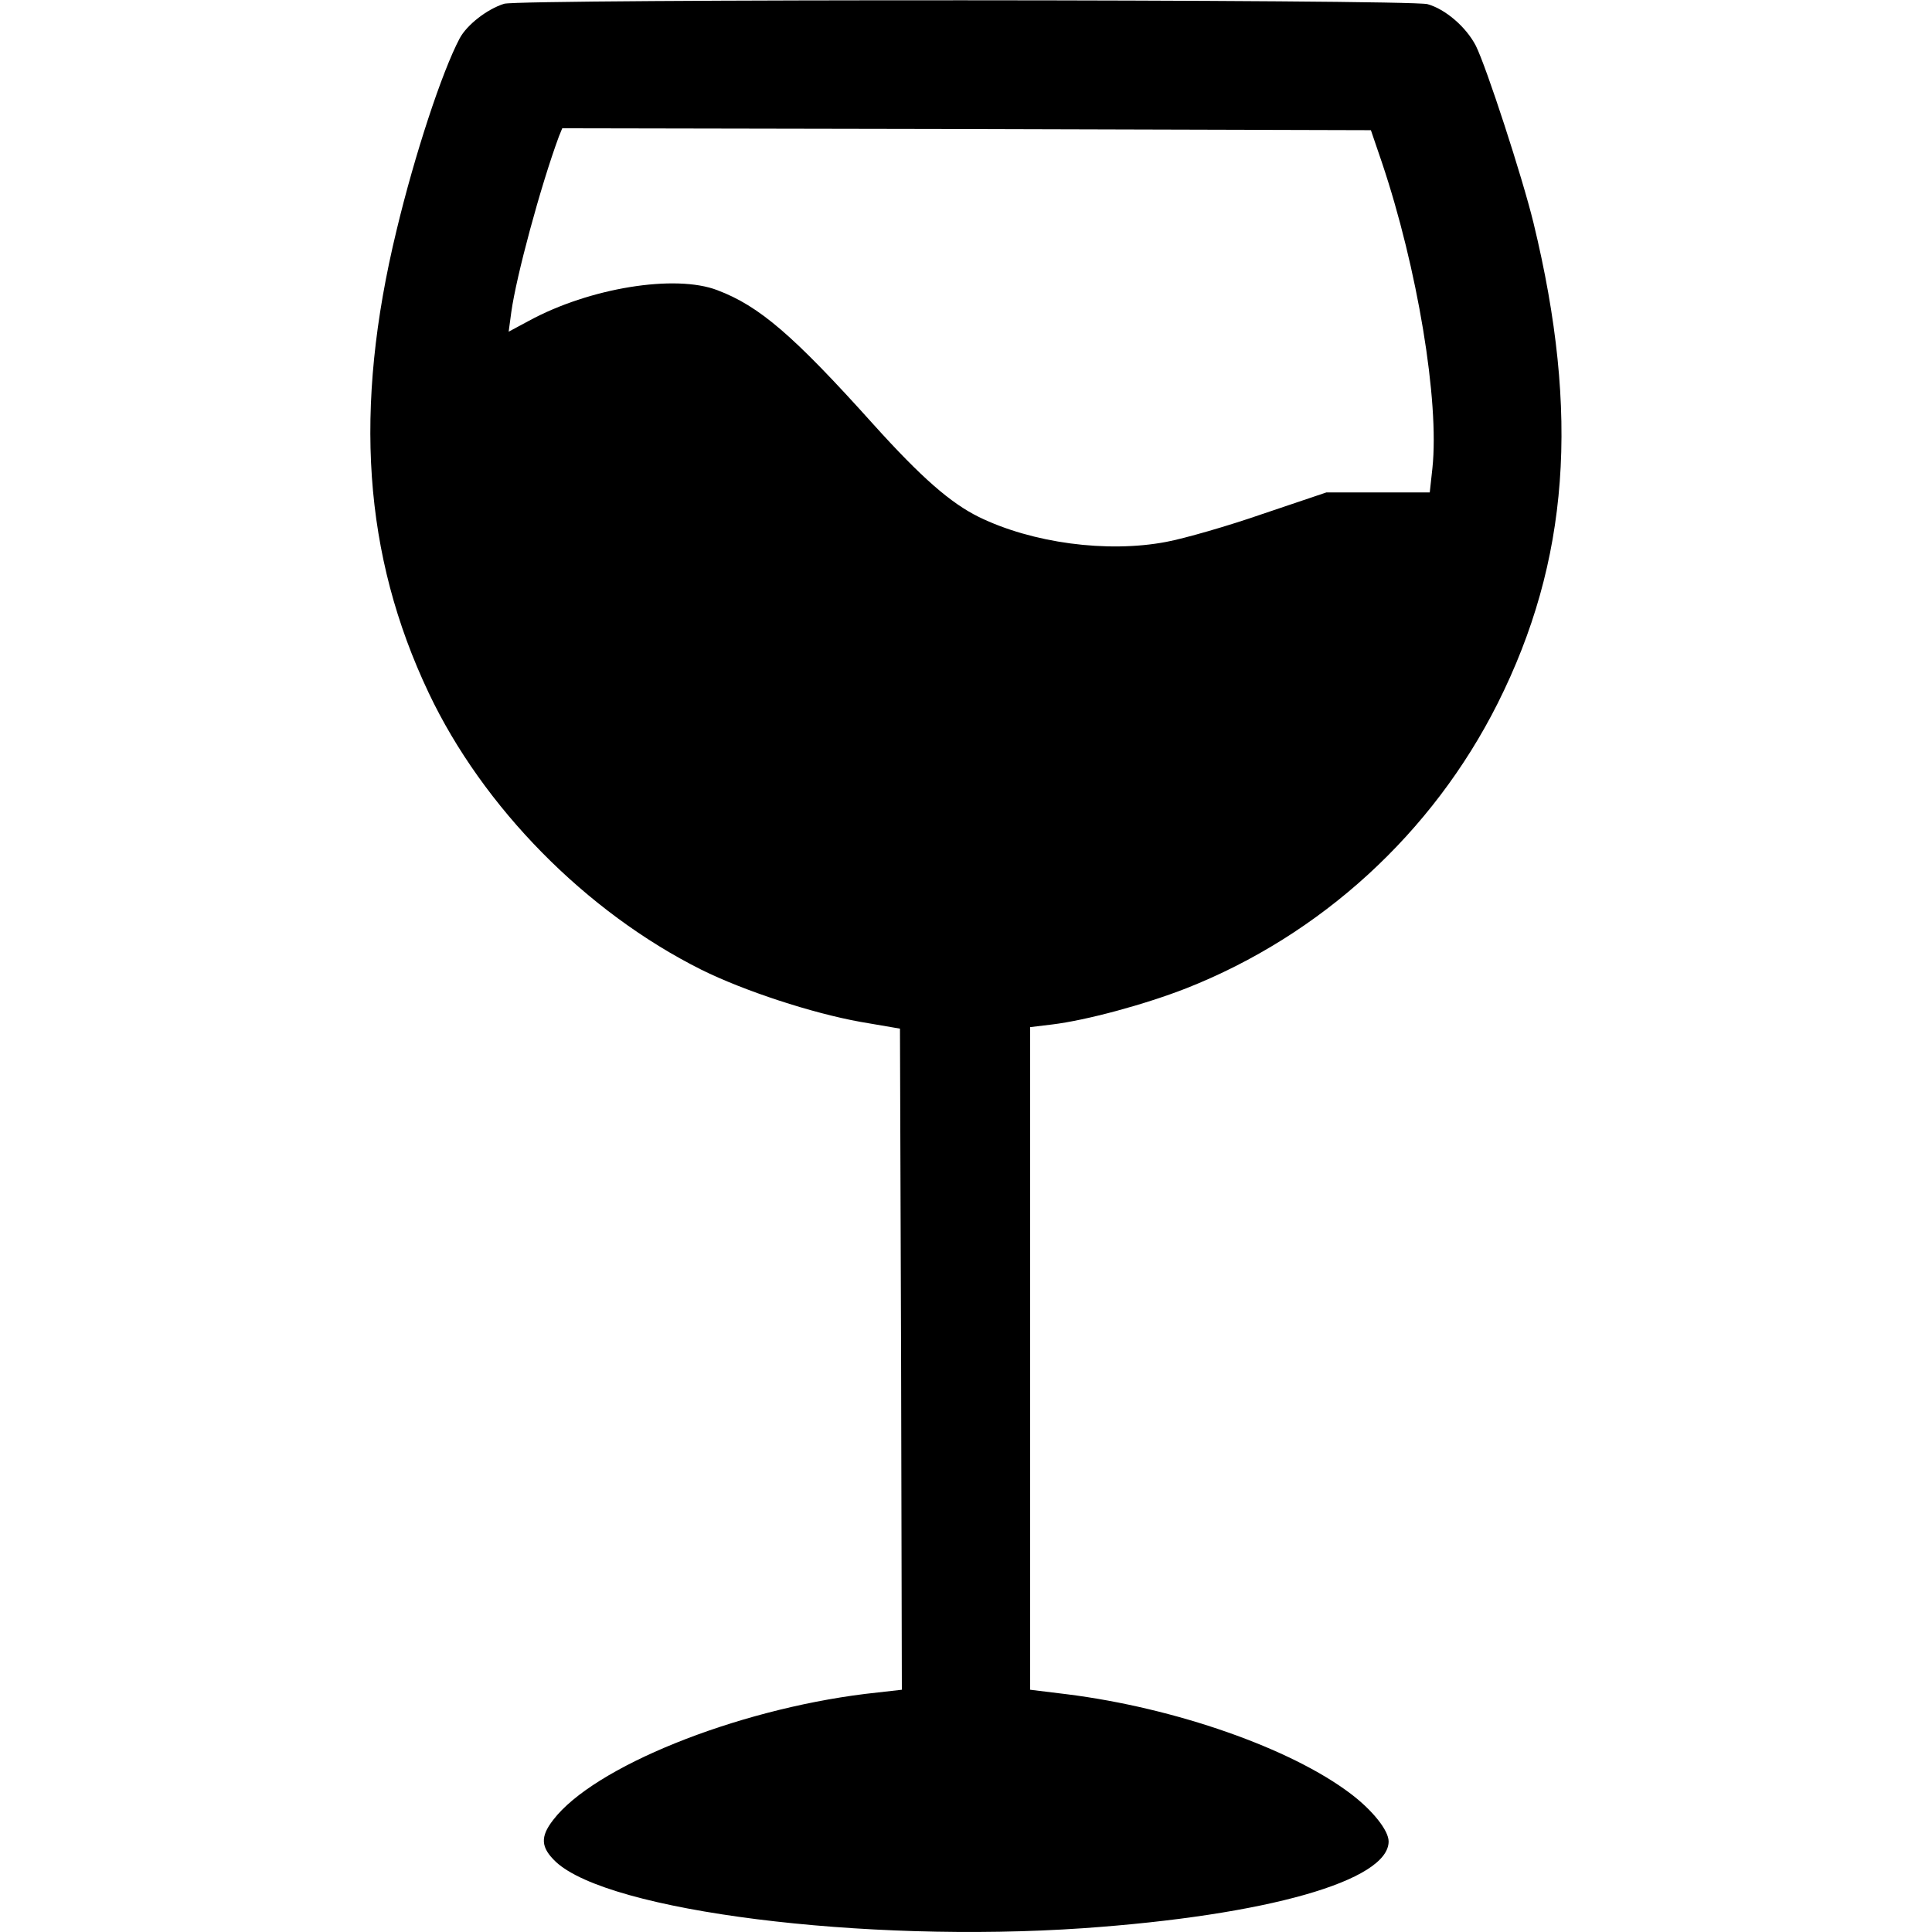
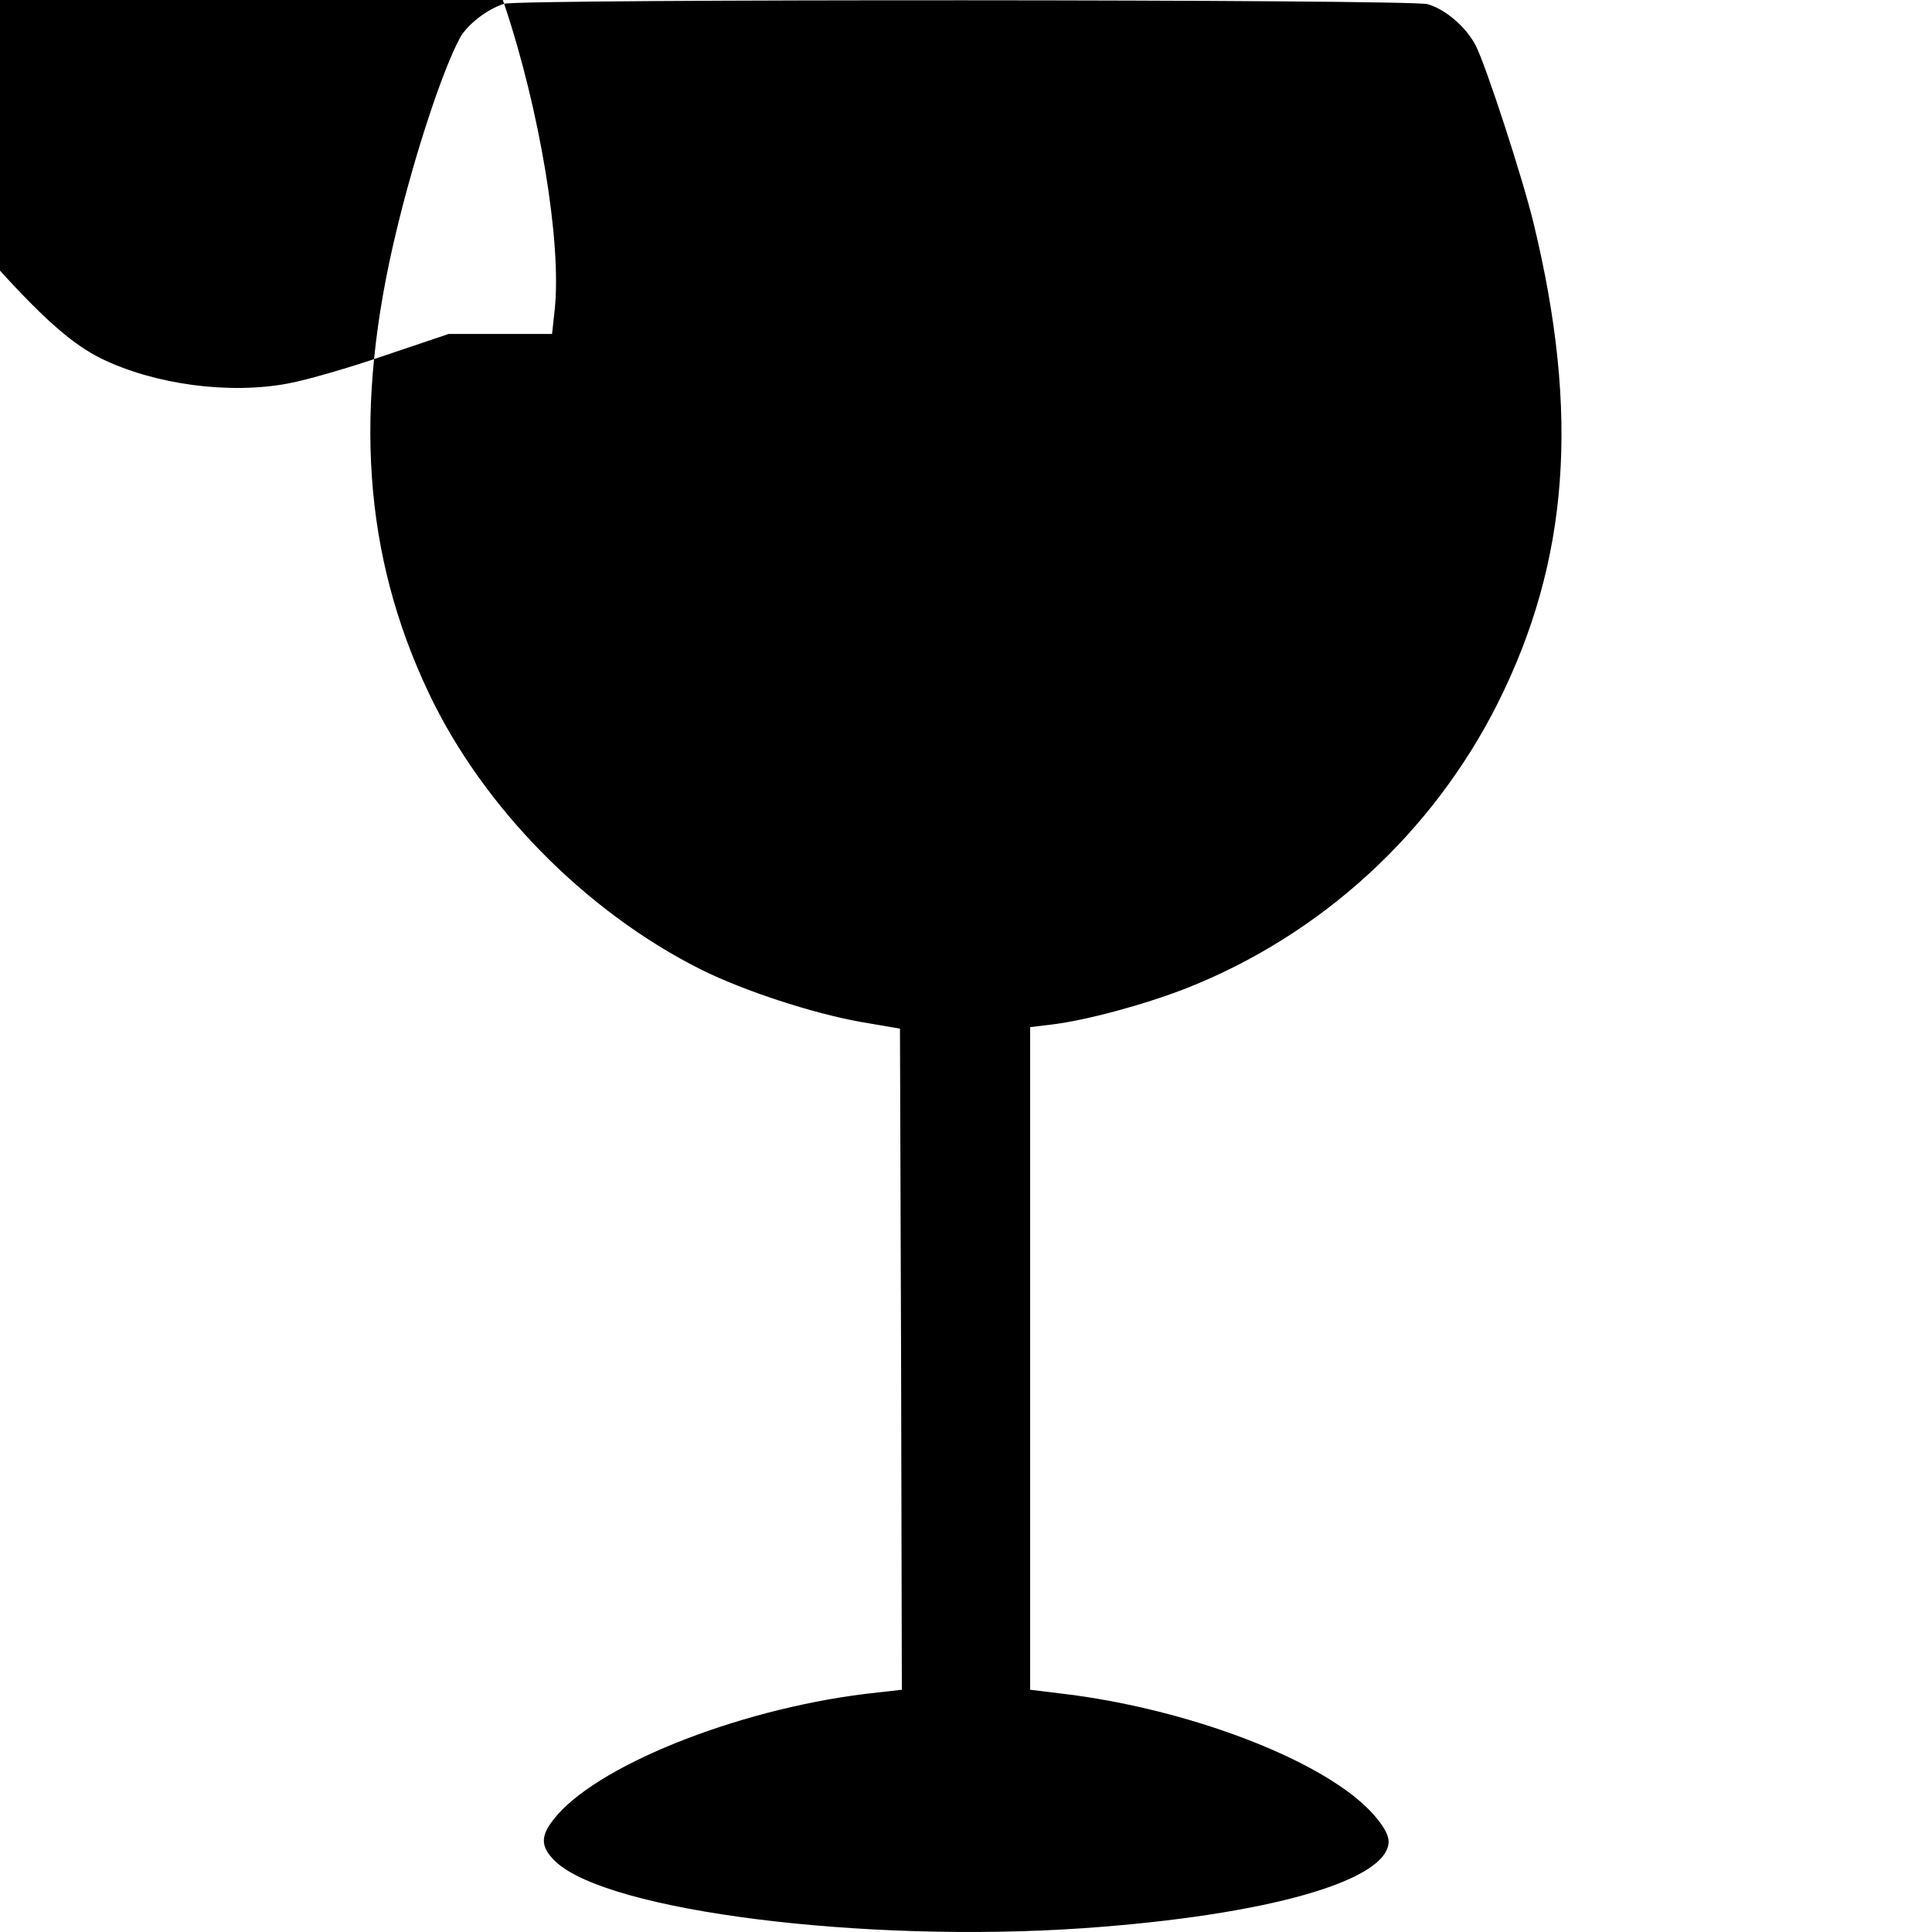
<svg xmlns="http://www.w3.org/2000/svg" version="1.0" width="512pt" height="512pt" viewBox="0 0 512 512" preserveAspectRatio="xMidYMid meet">
  <g transform="translate(0,512) scale(0.1,-0.1)" fill="#000000" stroke="none">
-     <path d="M1336 5110 c-45 -14 -99 -56 -118 -92 -47 -89 -119 -308 -167 -508 -115 -474 -88 -861 85 -1226 144 -304 417 -581 723 -734 113 -56 293 -115 421 -138 l105 -18 3 -876 2 -876 -97 -11 c-347 -43 -720 -194 -827 -334 -35 -45 -33 -73 7 -111 140 -131 815 -216 1397 -176 488 34 810 126 810 230 0 29 -42 82 -100 126 -159 121 -466 228 -752 264 l-98 12 0 878 0 878 58 7 c91 11 246 53 356 96 357 141 652 411 825 755 189 377 218 766 95 1273 -30 123 -125 414 -153 470 -26 50 -81 97 -128 110 -47 13 -2404 14 -2447 1z m2326 -420 c94 -279 153 -633 134 -811 l-7 -64 -137 0 -137 0 -169 -57 c-92 -32 -207 -65 -255 -74 -157 -30 -356 -3 -497 66 -75 37 -152 104 -280 246 -212 236 -302 313 -413 355 -112 43 -339 6 -499 -81 l-54 -29 7 52 c13 94 77 332 126 465 l9 22 1071 -2 1072 -3 29 -85z" />
+     <path d="M1336 5110 c-45 -14 -99 -56 -118 -92 -47 -89 -119 -308 -167 -508 -115 -474 -88 -861 85 -1226 144 -304 417 -581 723 -734 113 -56 293 -115 421 -138 l105 -18 3 -876 2 -876 -97 -11 c-347 -43 -720 -194 -827 -334 -35 -45 -33 -73 7 -111 140 -131 815 -216 1397 -176 488 34 810 126 810 230 0 29 -42 82 -100 126 -159 121 -466 228 -752 264 l-98 12 0 878 0 878 58 7 c91 11 246 53 356 96 357 141 652 411 825 755 189 377 218 766 95 1273 -30 123 -125 414 -153 470 -26 50 -81 97 -128 110 -47 13 -2404 14 -2447 1z c94 -279 153 -633 134 -811 l-7 -64 -137 0 -137 0 -169 -57 c-92 -32 -207 -65 -255 -74 -157 -30 -356 -3 -497 66 -75 37 -152 104 -280 246 -212 236 -302 313 -413 355 -112 43 -339 6 -499 -81 l-54 -29 7 52 c13 94 77 332 126 465 l9 22 1071 -2 1072 -3 29 -85z" />
  </g>
</svg>